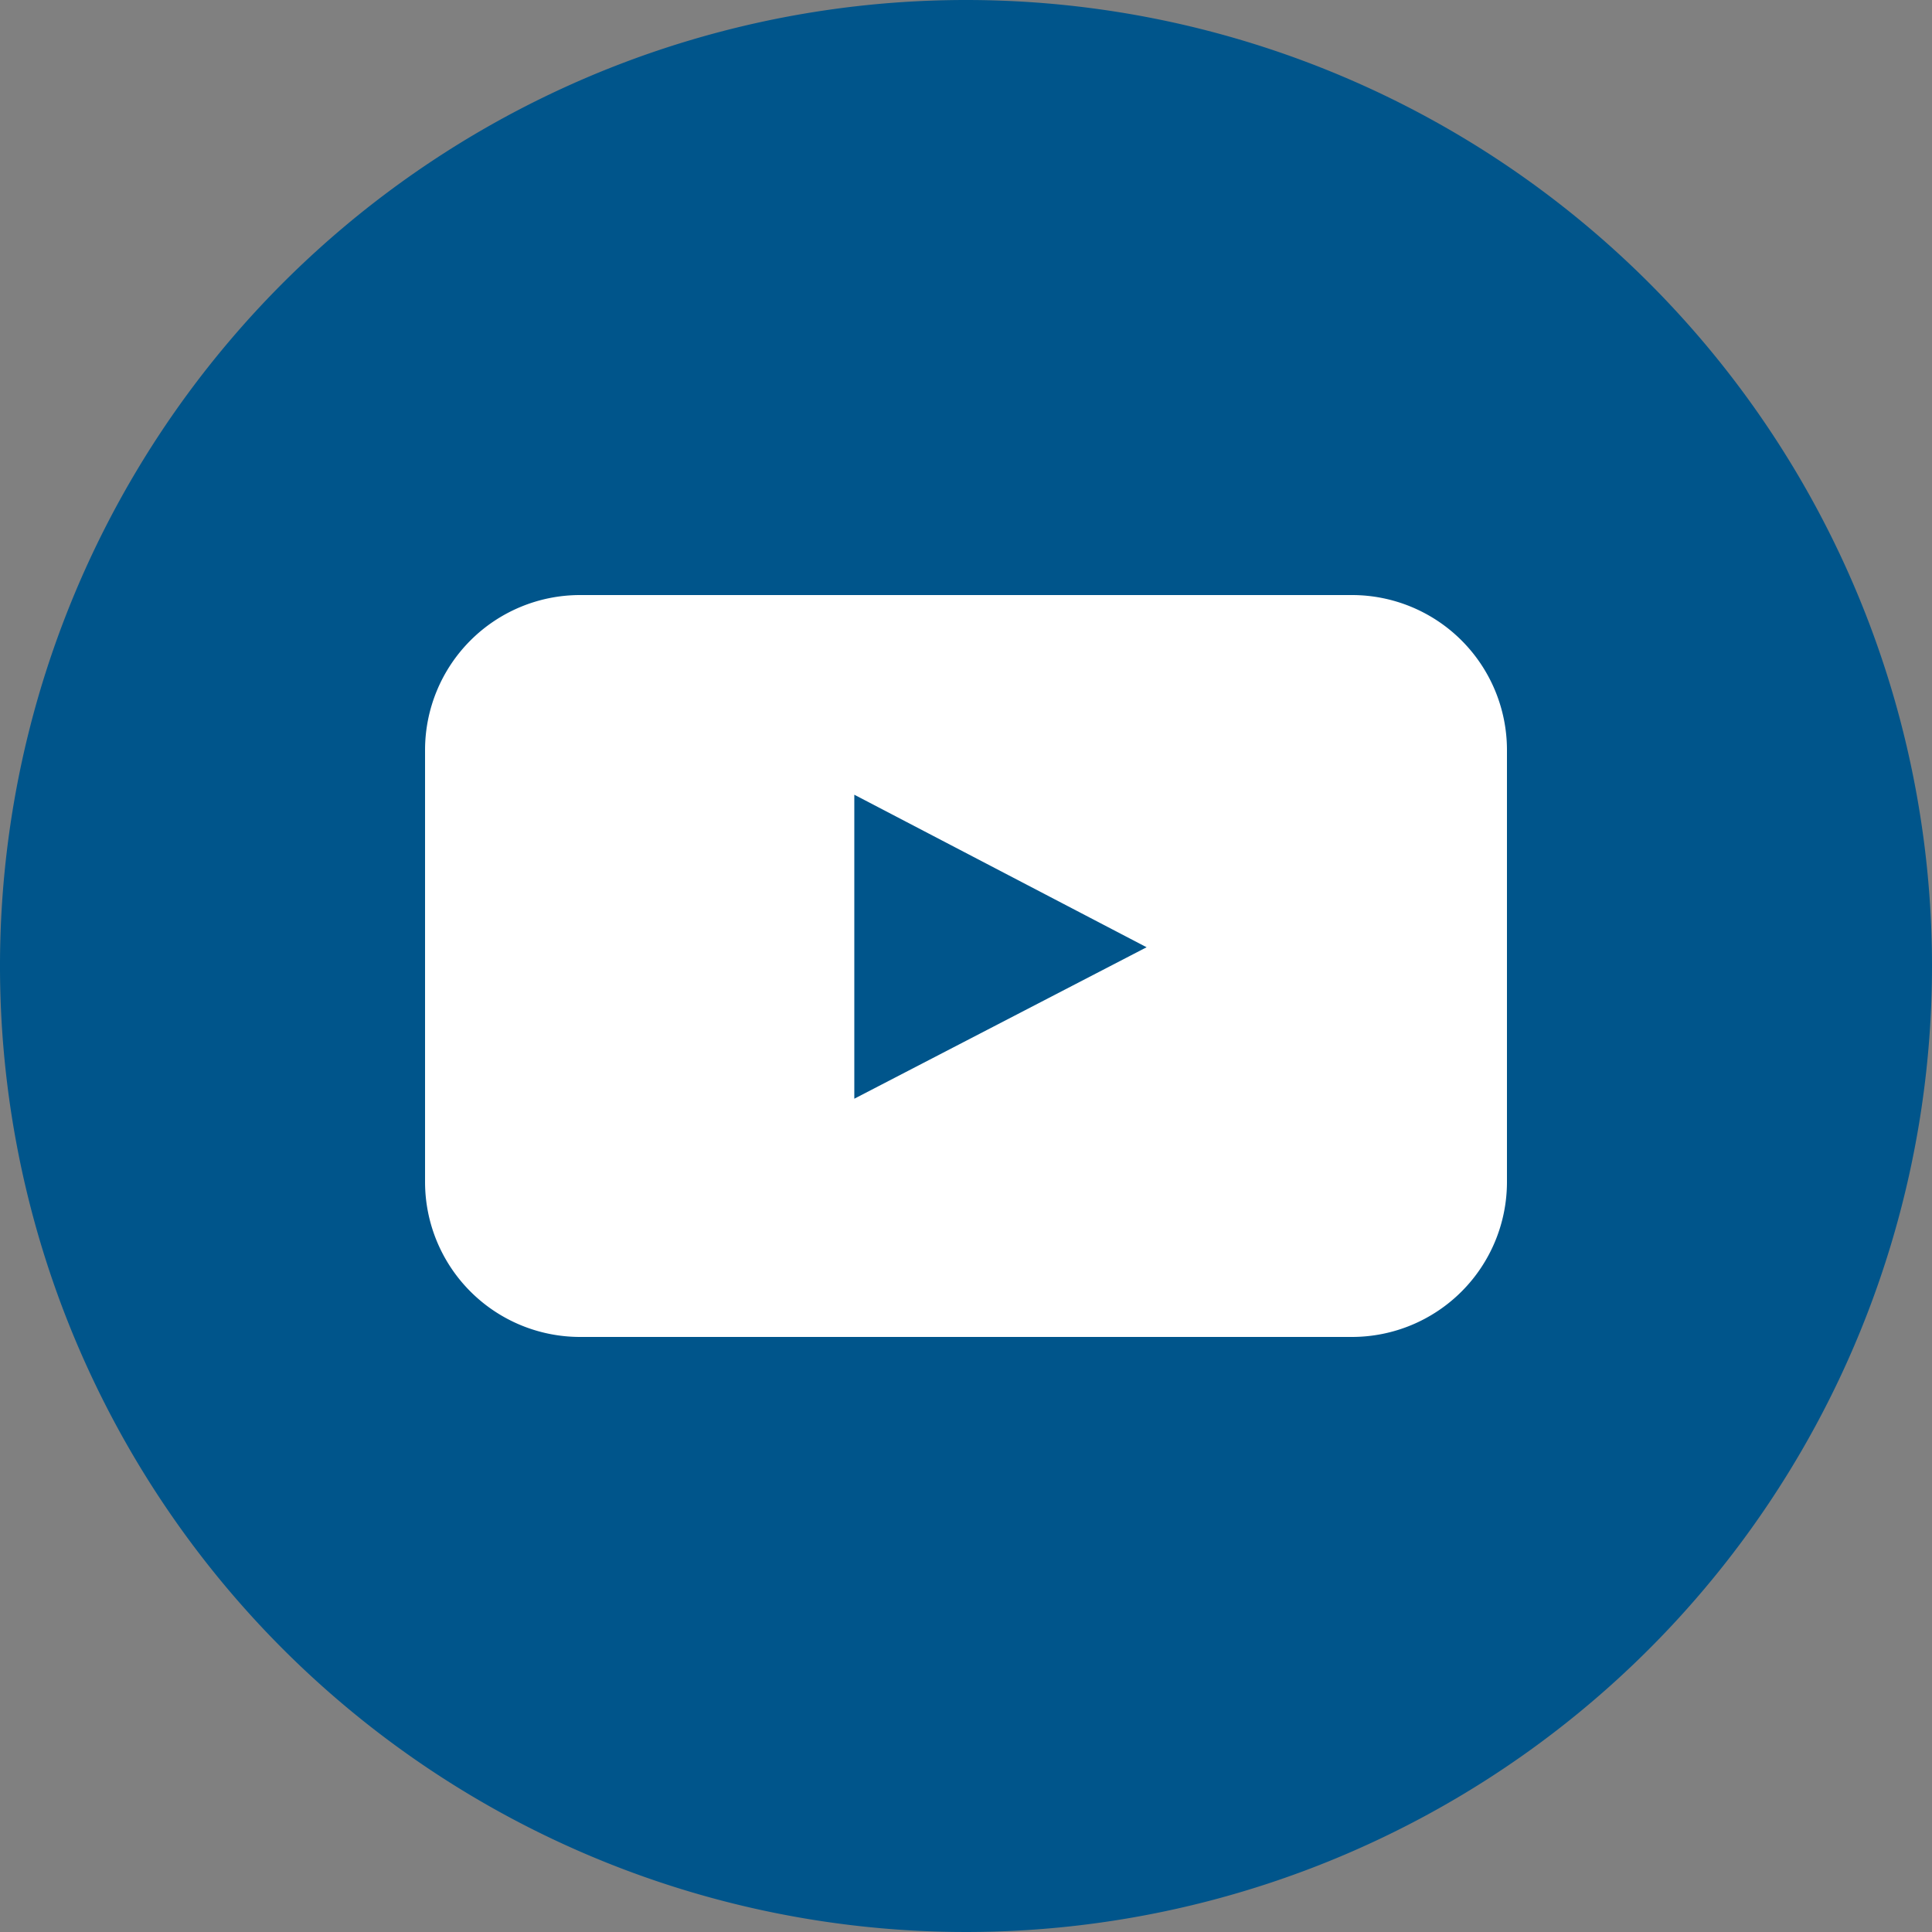
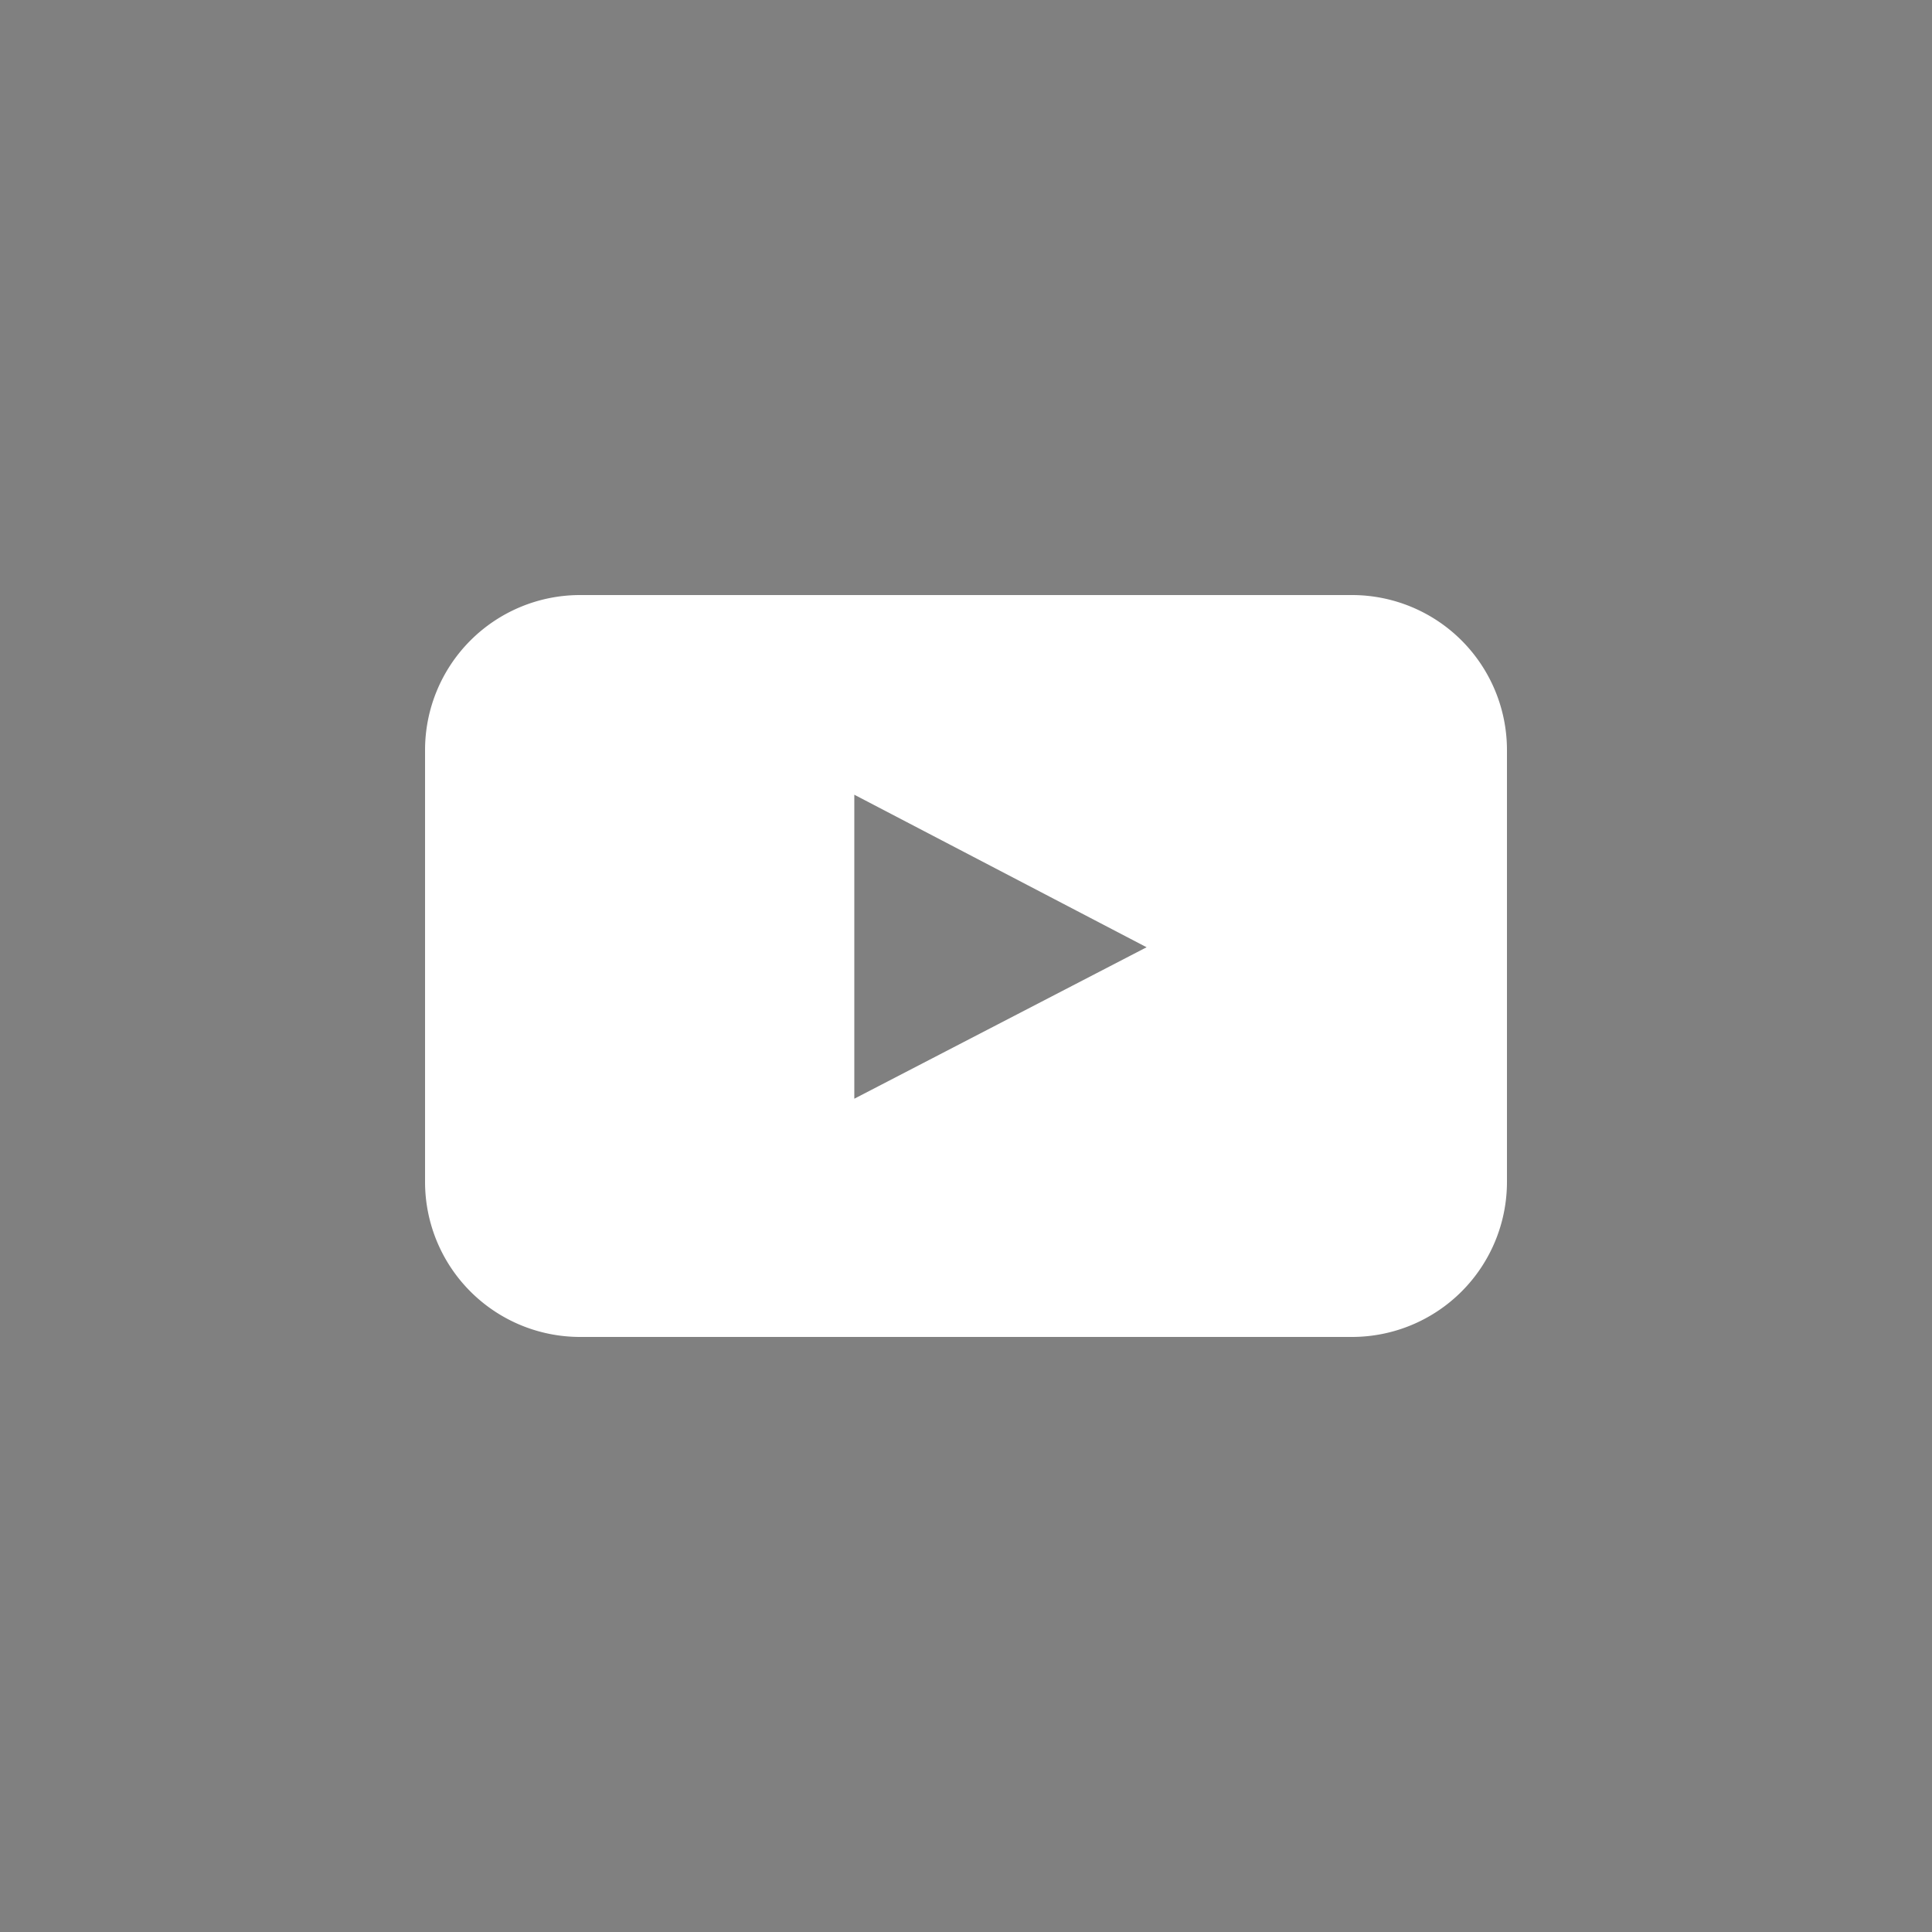
<svg xmlns="http://www.w3.org/2000/svg" width="128" height="128" viewBox="0 0 128 128">
  <rect x="0" y="0" width="128" height="128" fill="#808080" stroke="none" />
  <g id="Group_21" data-name="Group 21" transform="translate(-202 -214)">
-     <path id="Path_42" data-name="Path 42" d="M128,64A64,64,0,1,1,64,0a64,64,0,0,1,64,64" transform="translate(202 214)" fill="#00558b" />
    <path id="Path_43" data-name="Path 43" d="M99.84,78.336A10.271,10.271,0,0,1,89.6,88.576H38.4a10.27,10.27,0,0,1-10.239-10.24V49.664A10.269,10.269,0,0,1,38.4,39.424H89.6a10.269,10.269,0,0,1,10.24,10.24ZM56.6,72.793,75.965,62.758,56.6,52.652Z" transform="translate(202 214)" fill="#fff" />
-     <rect id="Rectangle_65" data-name="Rectangle 65" width="128" height="128" transform="translate(202 214)" fill="none" />
  </g>
</svg>